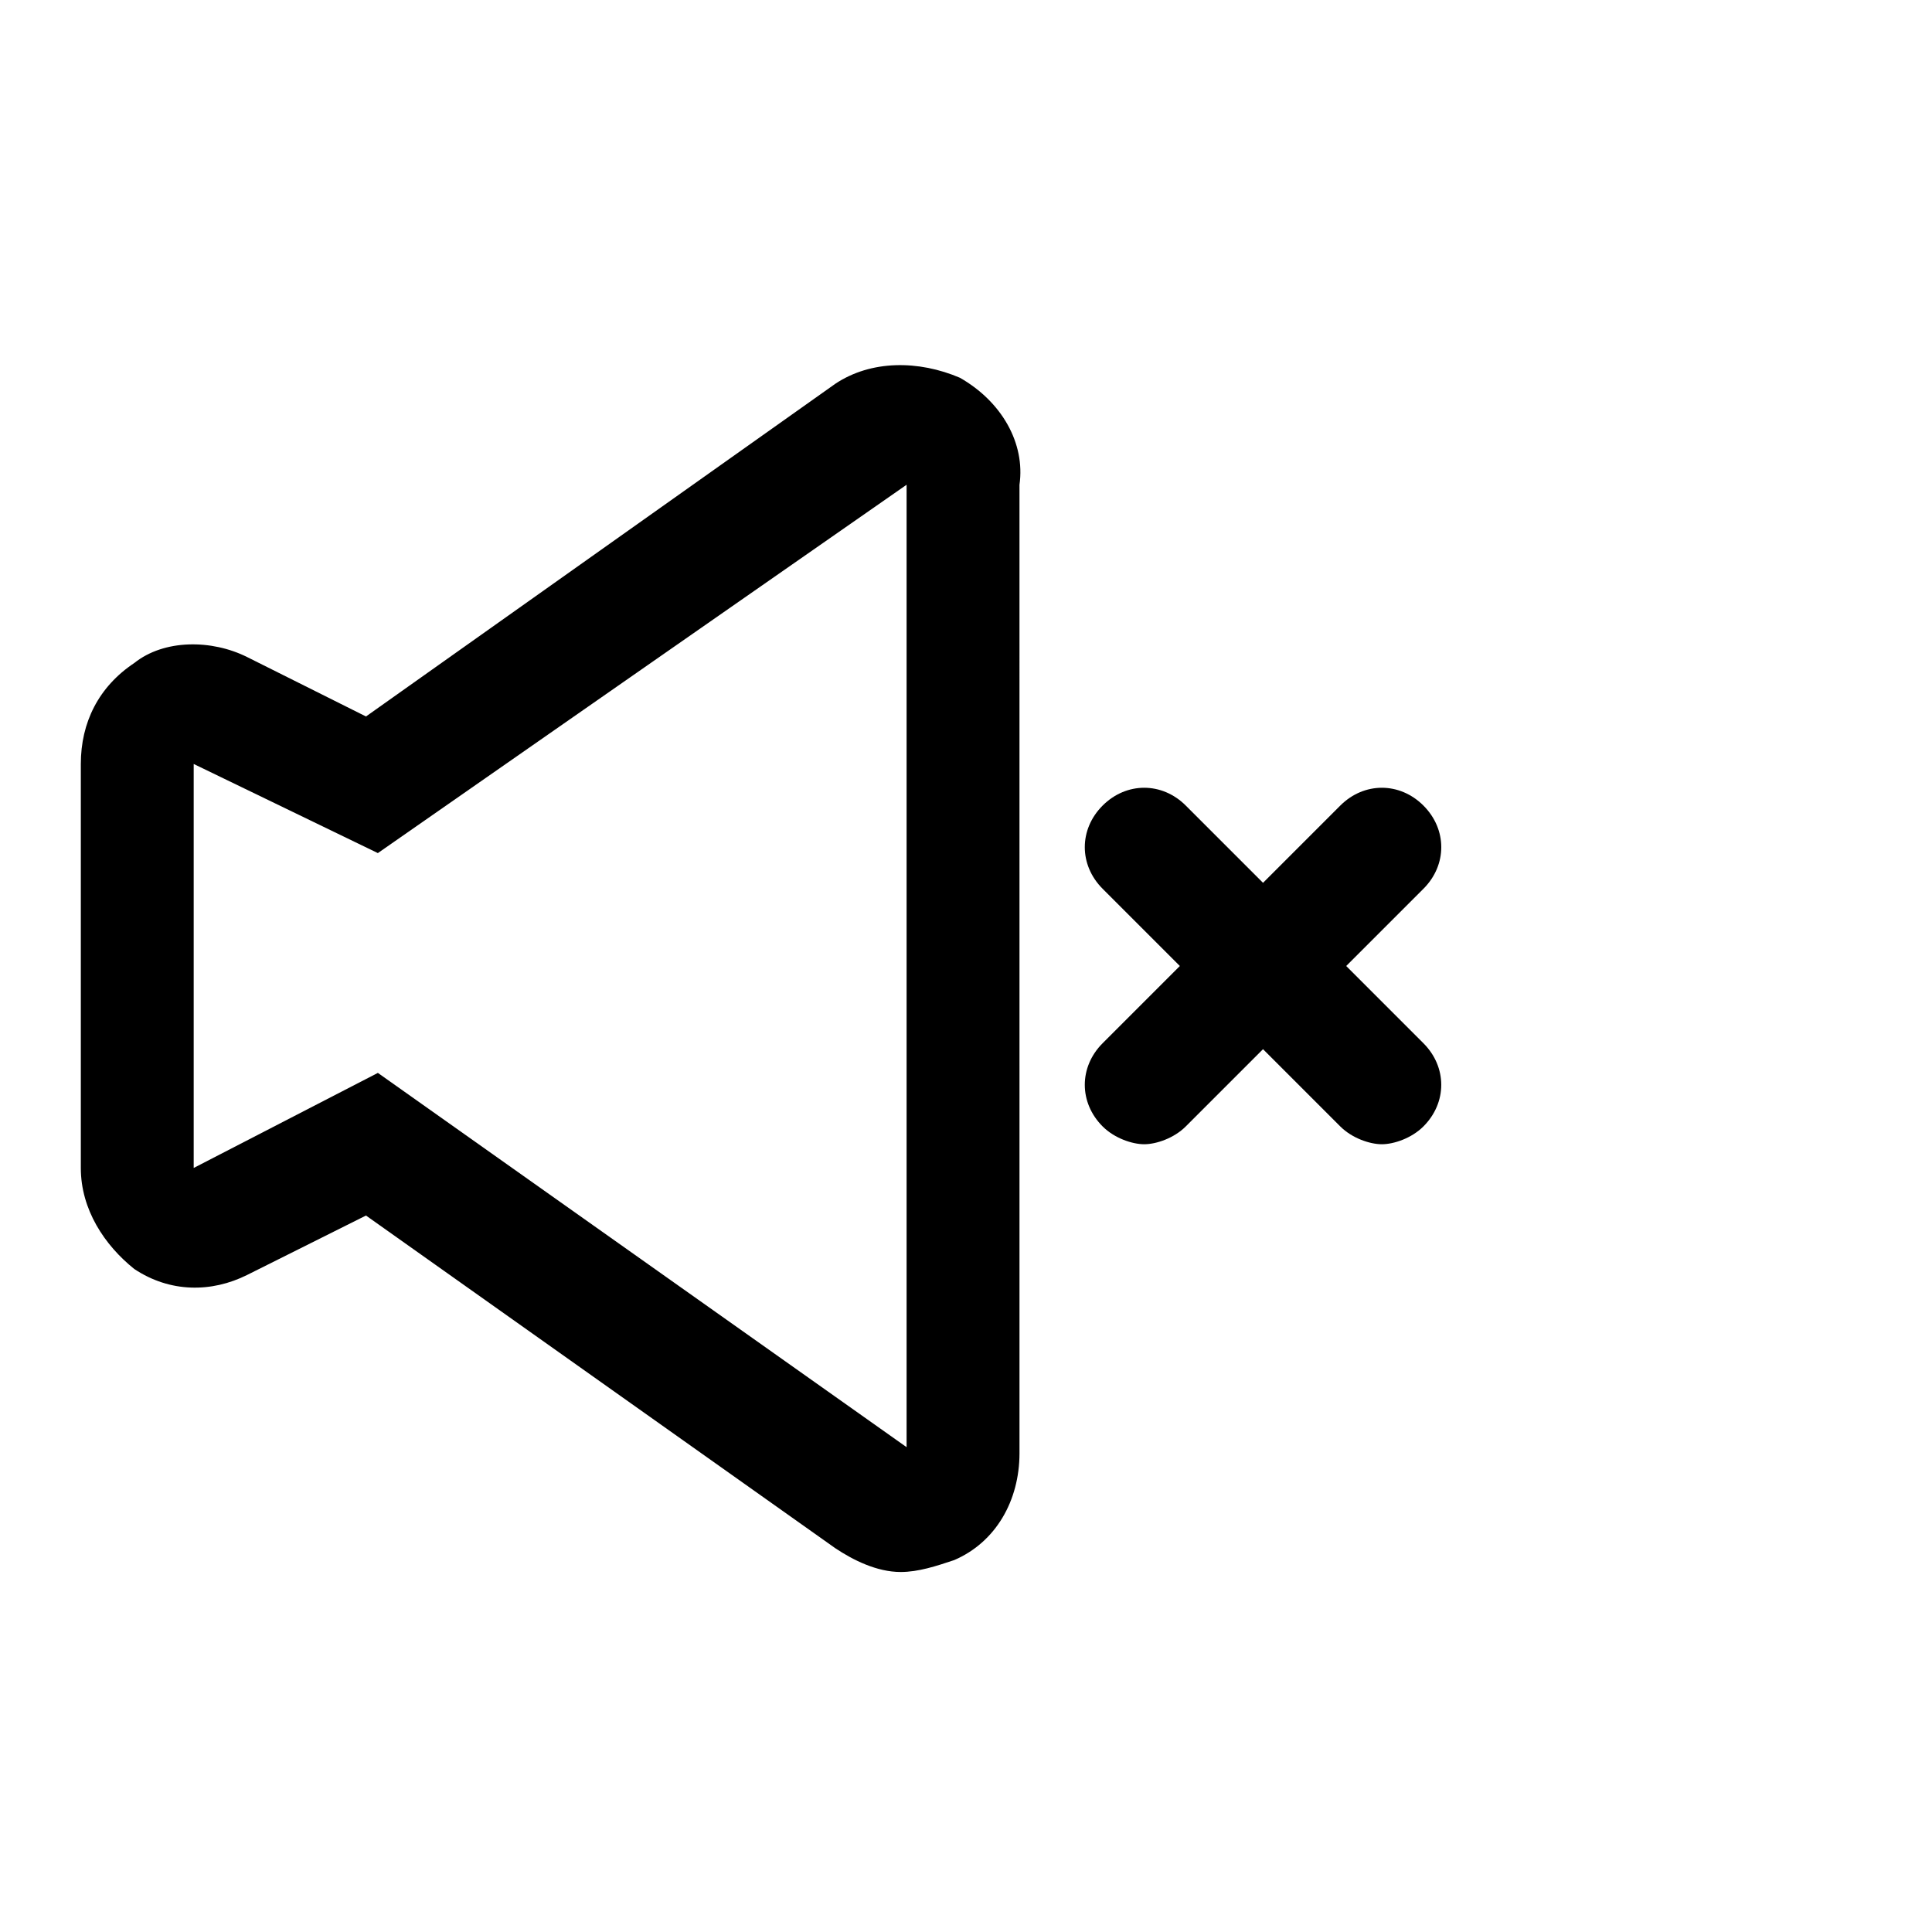
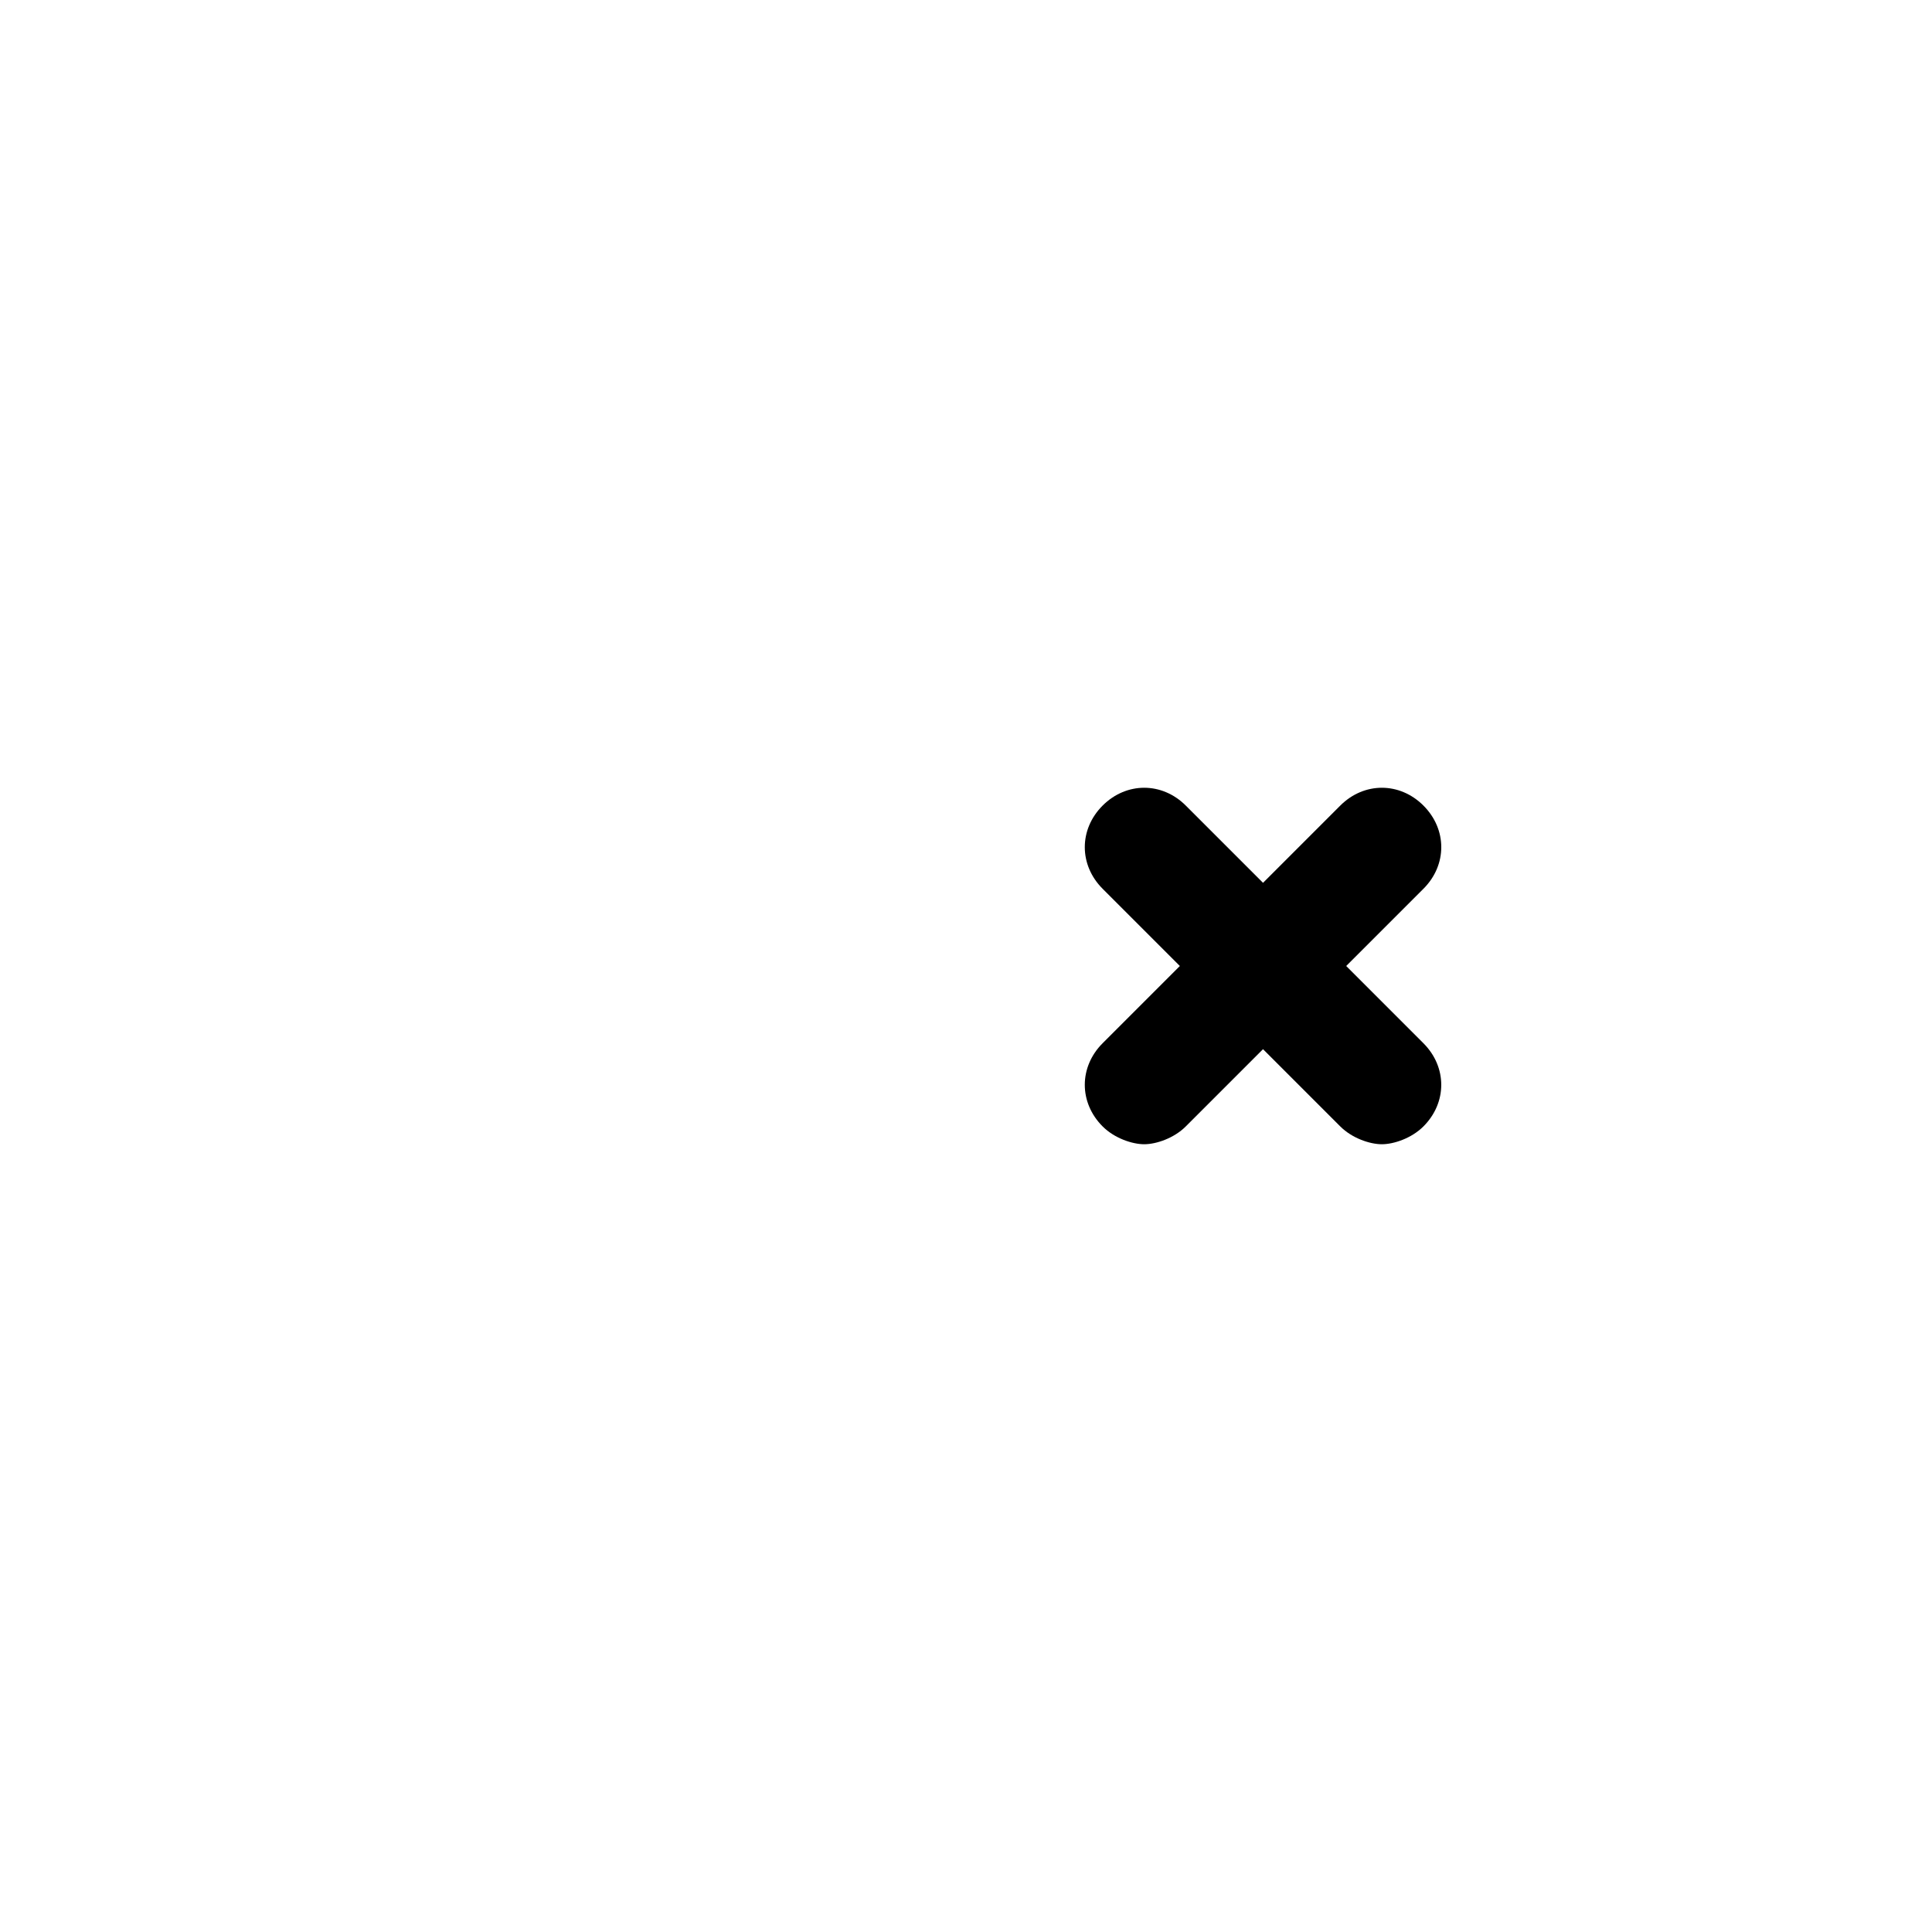
<svg xmlns="http://www.w3.org/2000/svg" fill="#000000" width="800px" height="800px" version="1.1" viewBox="144 144 512 512">
  <g>
-     <path d="m398.43 244.13c-11.02-4.723-23.617-4.723-33.062 1.574l-124.38 88.168-31.488-15.742c-9.445-4.723-22.043-4.723-29.914 1.574-9.445 6.297-14.168 15.742-14.168 26.766v107.06c0 11.02 6.297 20.469 14.168 26.766 9.445 6.297 20.469 6.297 29.914 1.574l31.488-15.742 124.38 88.168c4.723 3.148 11.02 6.297 17.32 6.297 4.723 0 9.445-1.574 14.168-3.148 11.02-4.723 17.32-15.742 17.32-28.34l-0.004-256.63c1.574-11.023-4.723-22.043-15.742-28.34zm-154.29 184.2-48.809 25.191v-107.06l48.805 23.617 140.12-97.613v255.05z" />
    <path d="m500.76 400 20.469-20.469c6.297-6.297 6.297-15.742 0-22.043-6.297-6.297-15.742-6.297-22.043 0l-20.469 20.469-20.469-20.469c-6.297-6.297-15.742-6.297-22.043 0-6.297 6.297-6.297 15.742 0 22.043l20.469 20.469-20.469 20.469c-6.297 6.297-6.297 15.742 0 22.043 3.148 3.148 7.871 4.723 11.02 4.723 3.148 0 7.871-1.574 11.02-4.723l20.469-20.469 20.469 20.469c3.148 3.148 7.871 4.723 11.02 4.723s7.871-1.574 11.02-4.723c6.297-6.297 6.297-15.742 0-22.043z" />
  </g>
</svg>